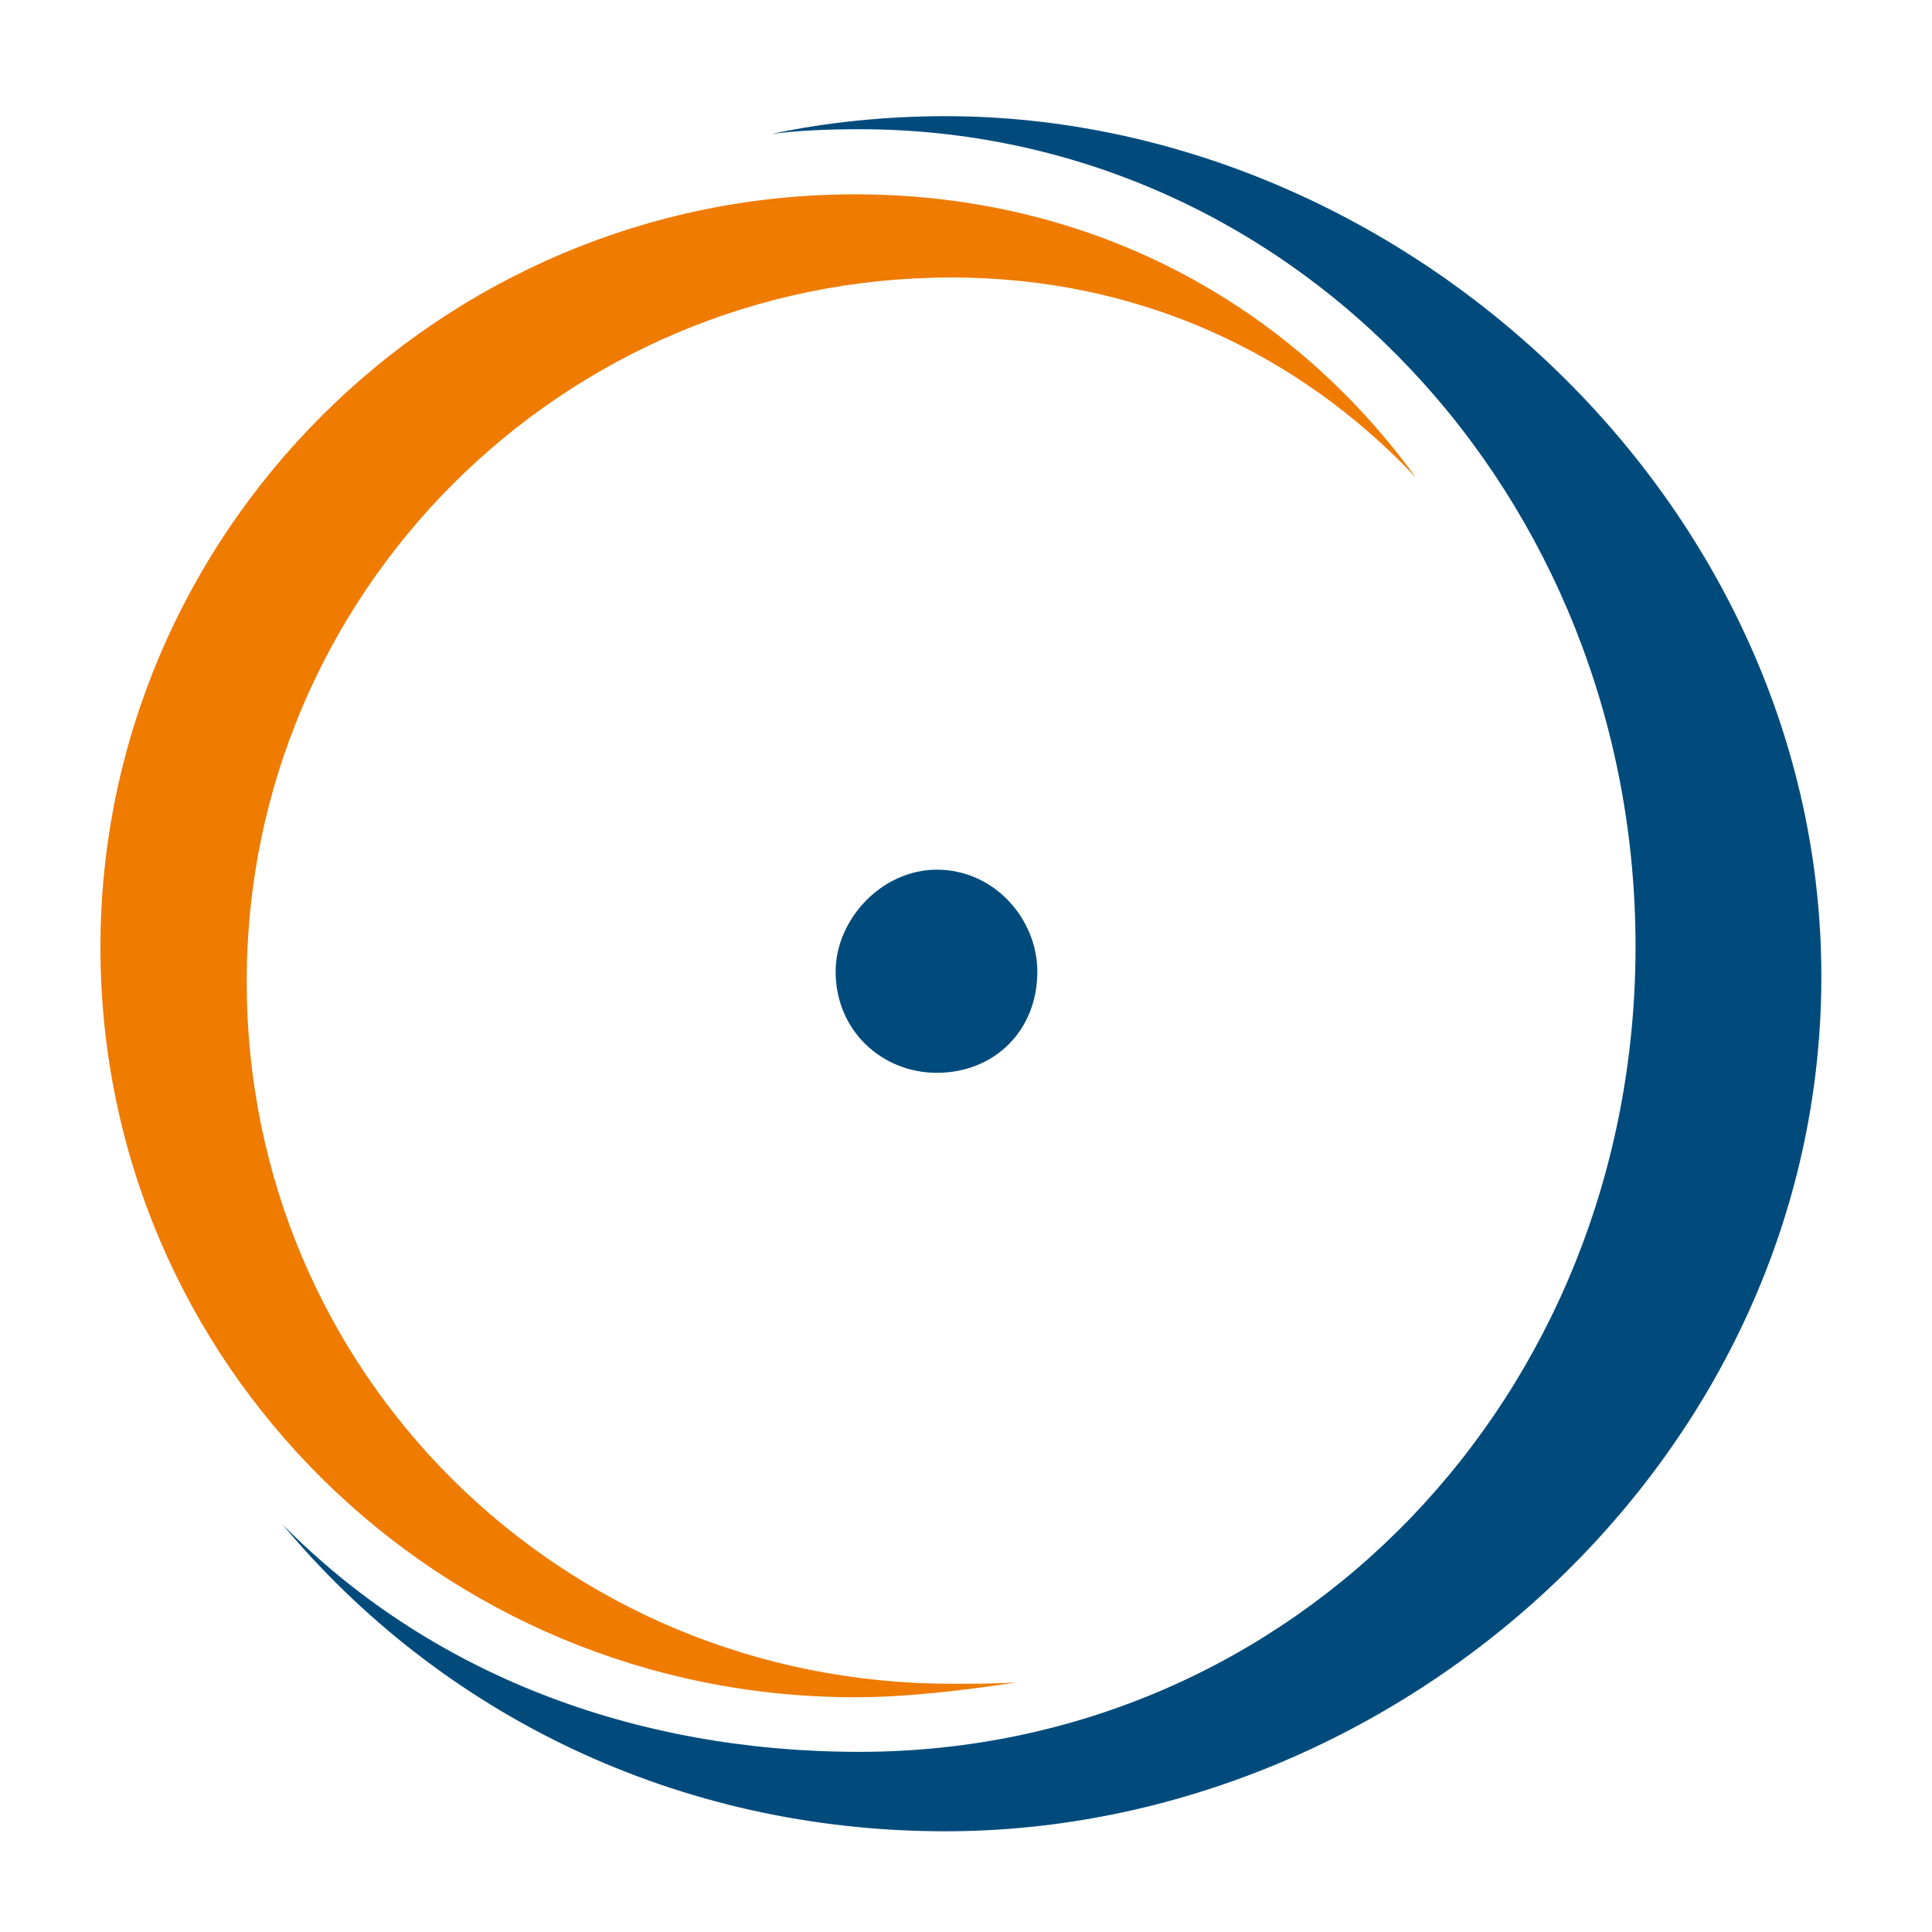
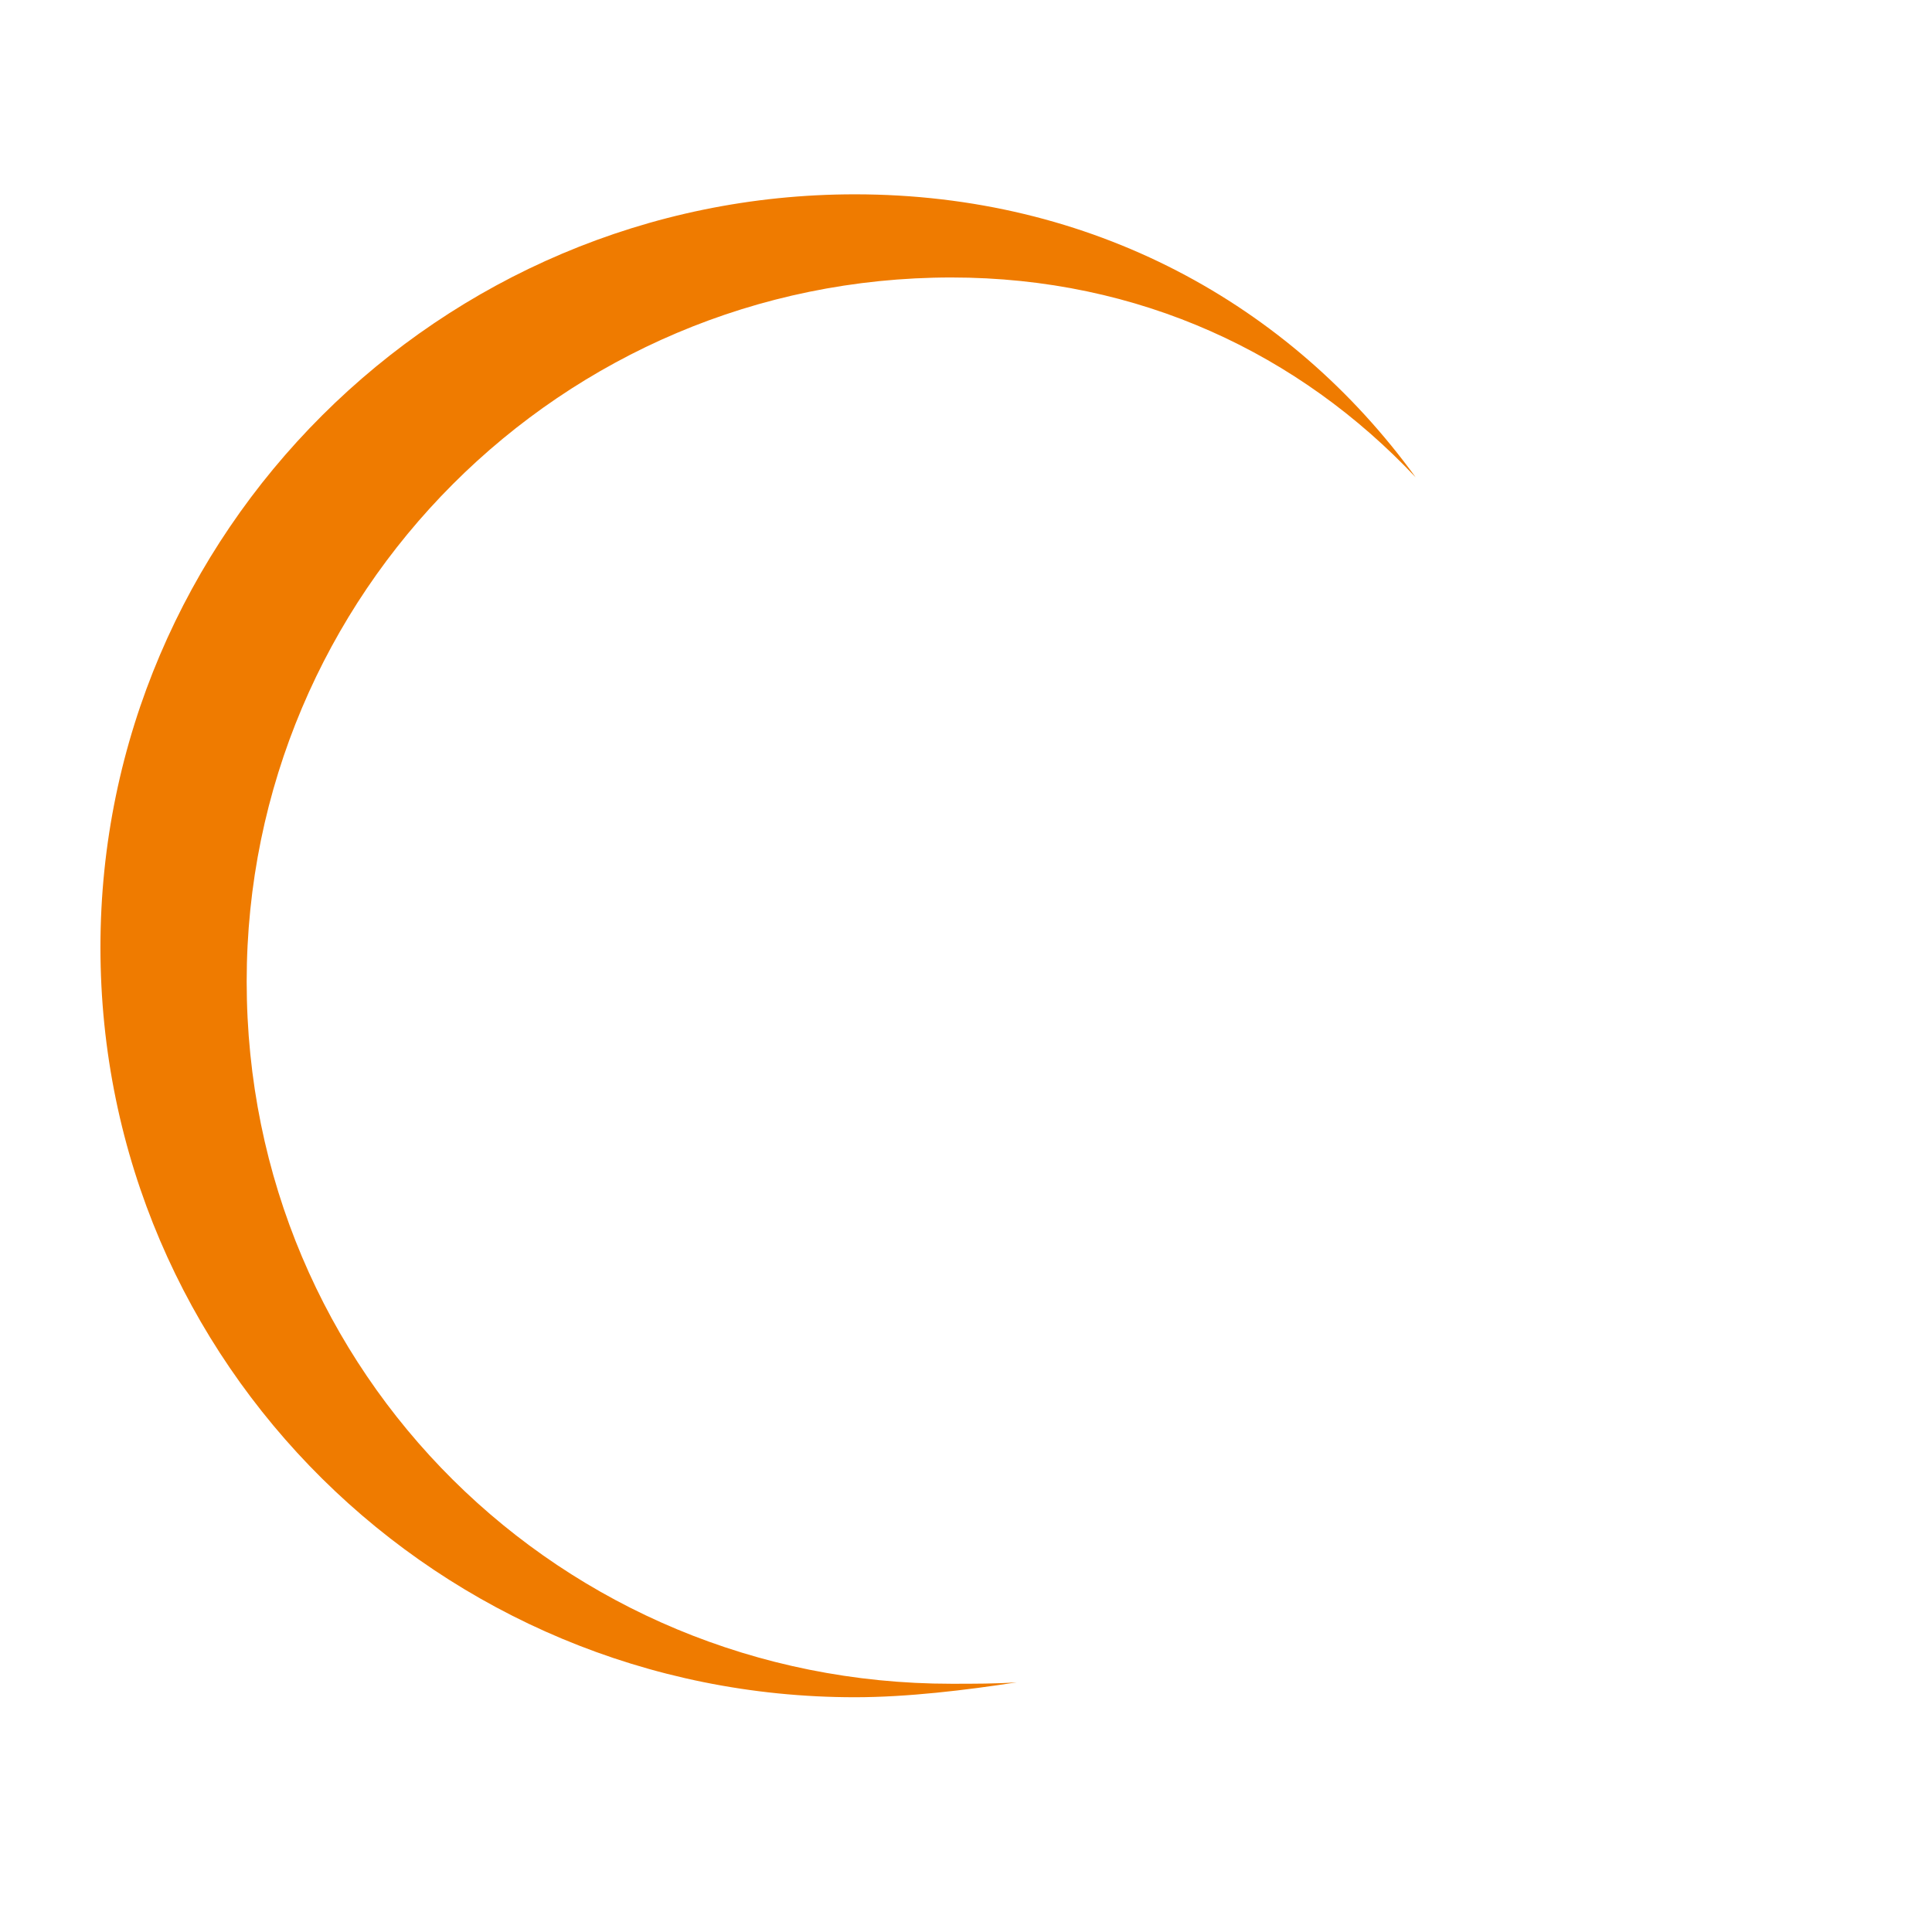
<svg xmlns="http://www.w3.org/2000/svg" height="24" width="24" version="1.1" viewBox="0 0 136.2 90">
  <path fill="#ef7b00" d="m71.67 95.5c-1.46 0.1-2.99 0.1-4.6 0.1-27.48 0-49.68-21.85-49.68-49.51 0-27.32 22.2-49.629 49.68-49.629 13.28 0 24.55 5.404 32.73 14.089-8.9-12.265-22.88-19.951-39.53-19.951-29.24 0-53.189 23.871-53.189 53.081 0 29.4 23.949 52.87 53.189 52.87 3.7 0 7.83-0.5 11.4-1.05z" />
-   <path fill="#004b7c" d="m66.64-14.91c-4.09 0-8.4 0.42-12.26 1.26 1.8-0.25 3.99-0.34 6.2-0.34 30.63 0 54.72 25.86 54.72 57.6 0 31.8-24.09 56.79-54.72 56.79-15.88 0-30.28-5.5-40.67-16.04 11.16 13.39 27.83 21.64 46.73 21.64 32.16 0 61.76-26.54 61.76-60.26 0-33.44-29.6-60.65-61.76-60.65z" />
-   <path fill="#004b7c" d="m73.13 45.4c0 4.15-3.02 7.13-7.09 7.13-3.87 0-7.13-2.98-7.13-7.13 0-3.7 3.26-7.19 7.13-7.19 4.07 0 7.09 3.49 7.09 7.19z" />
</svg>